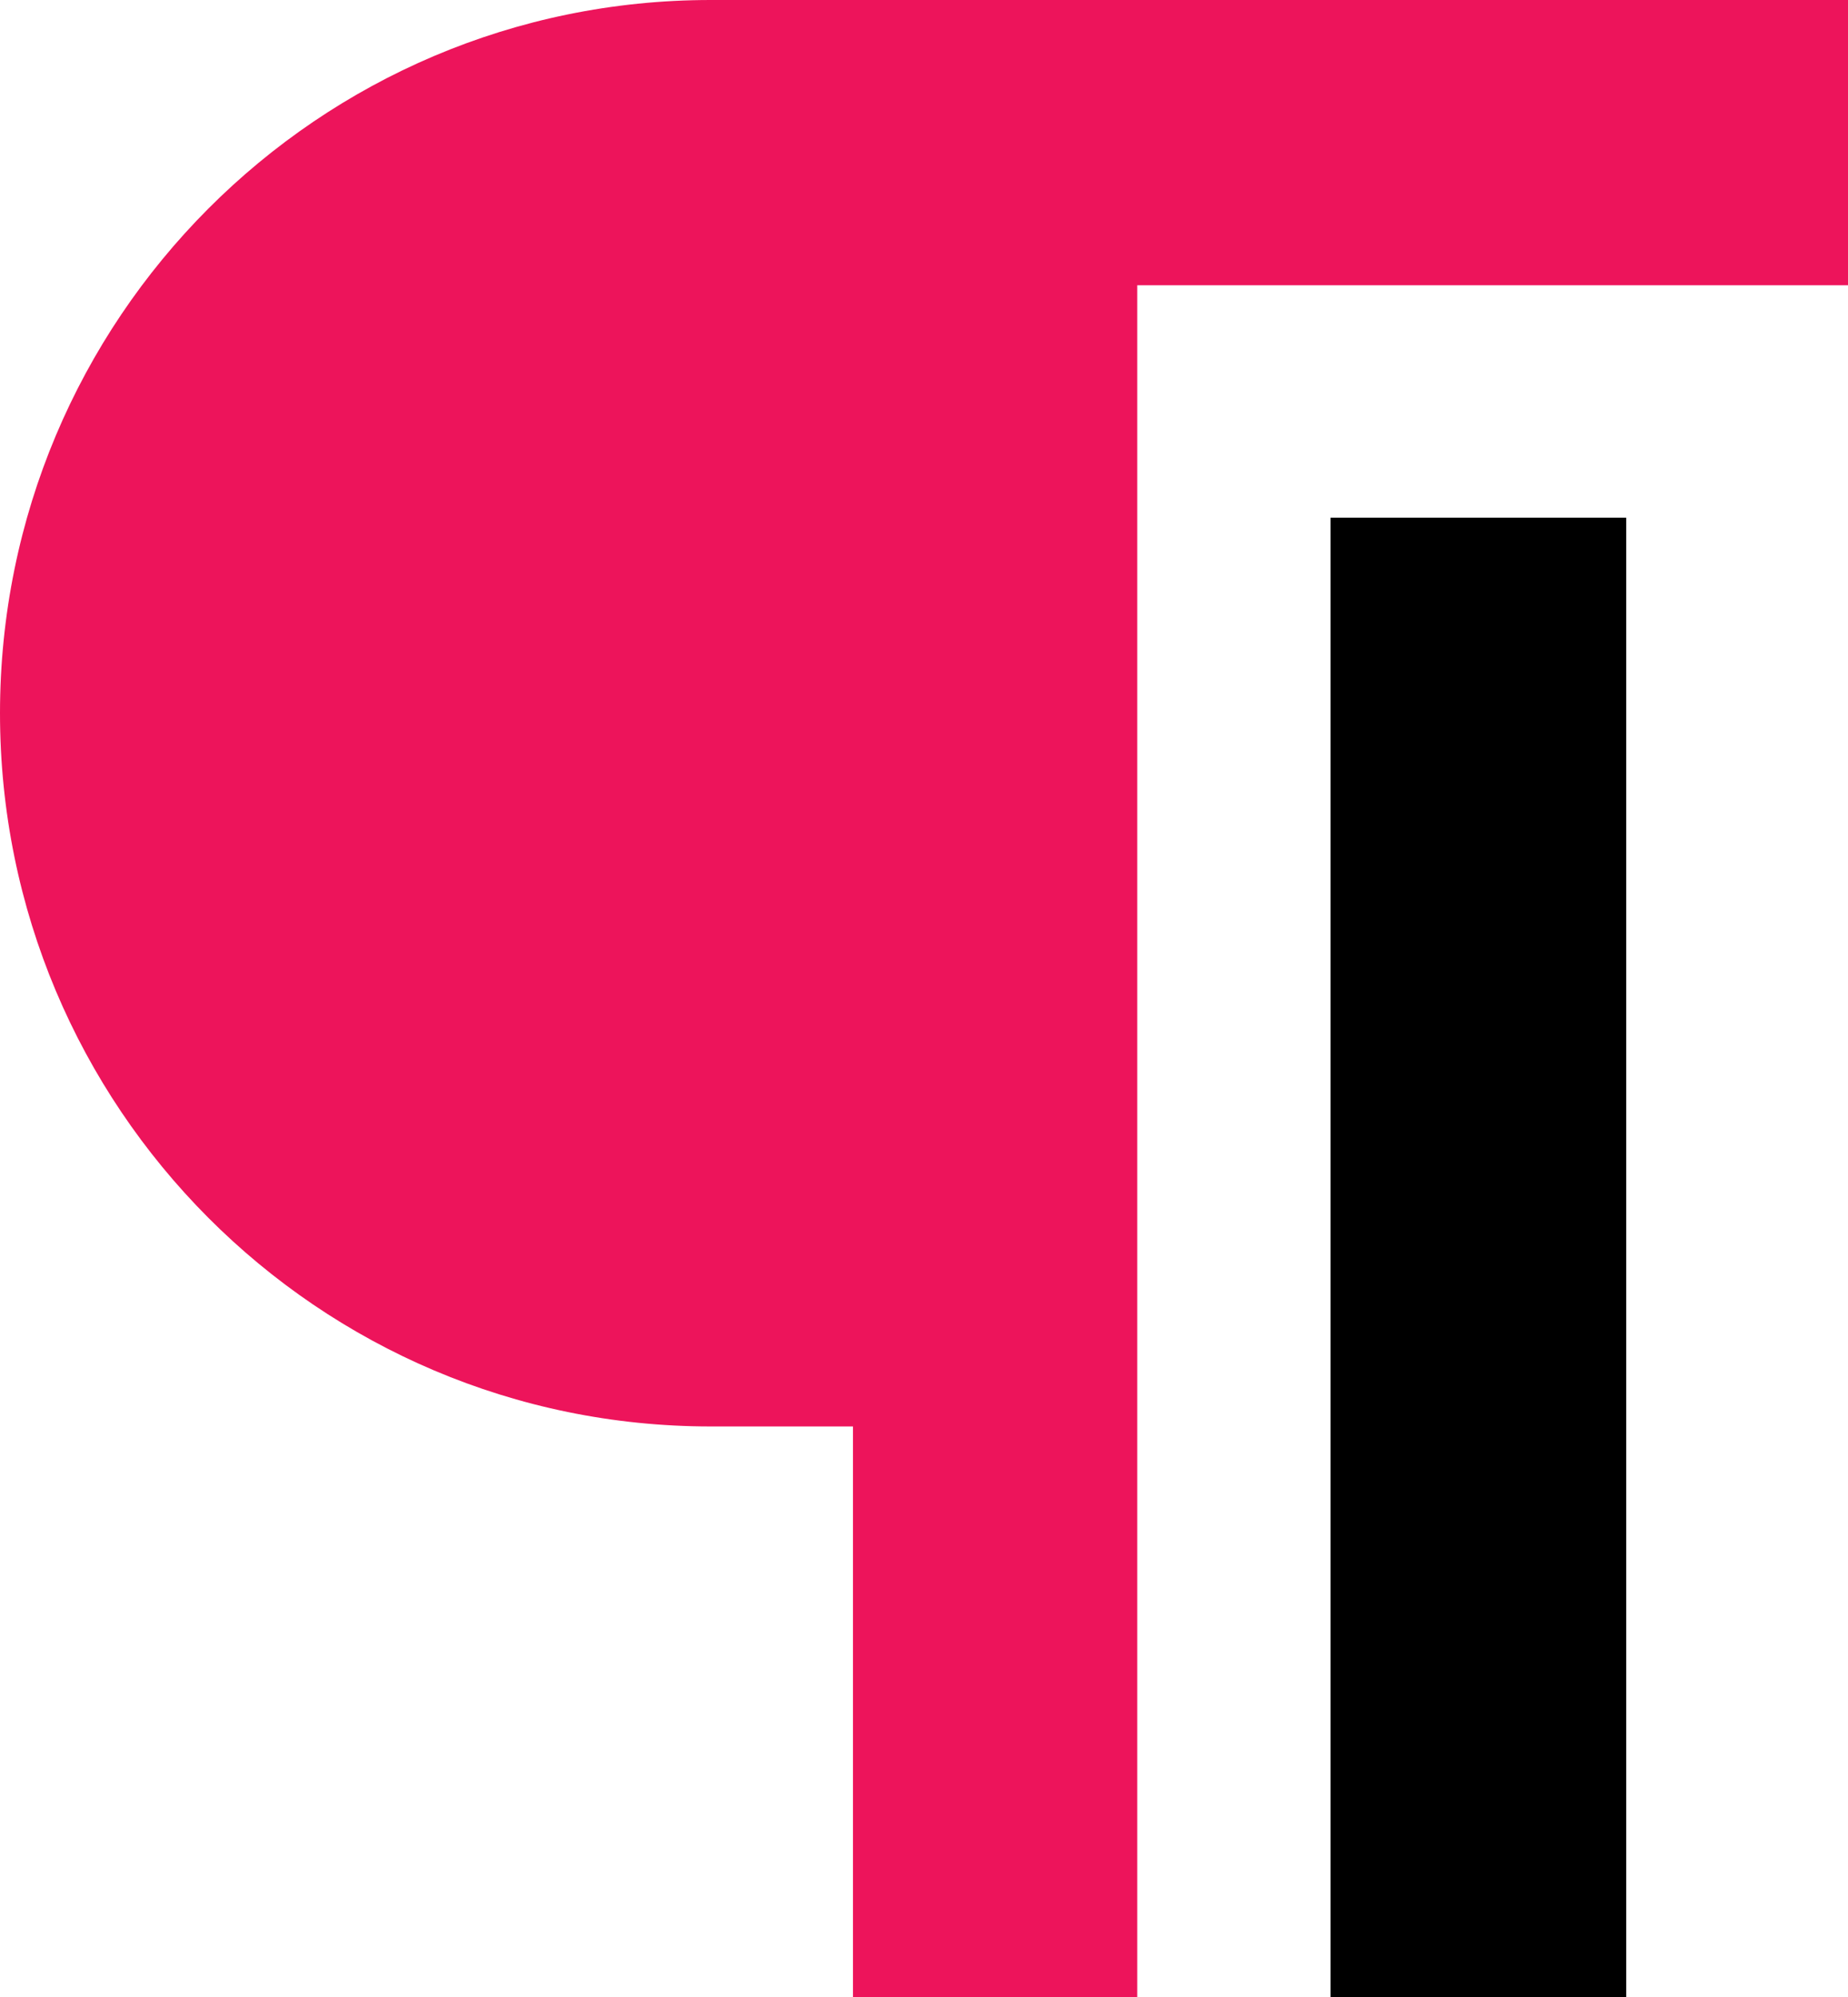
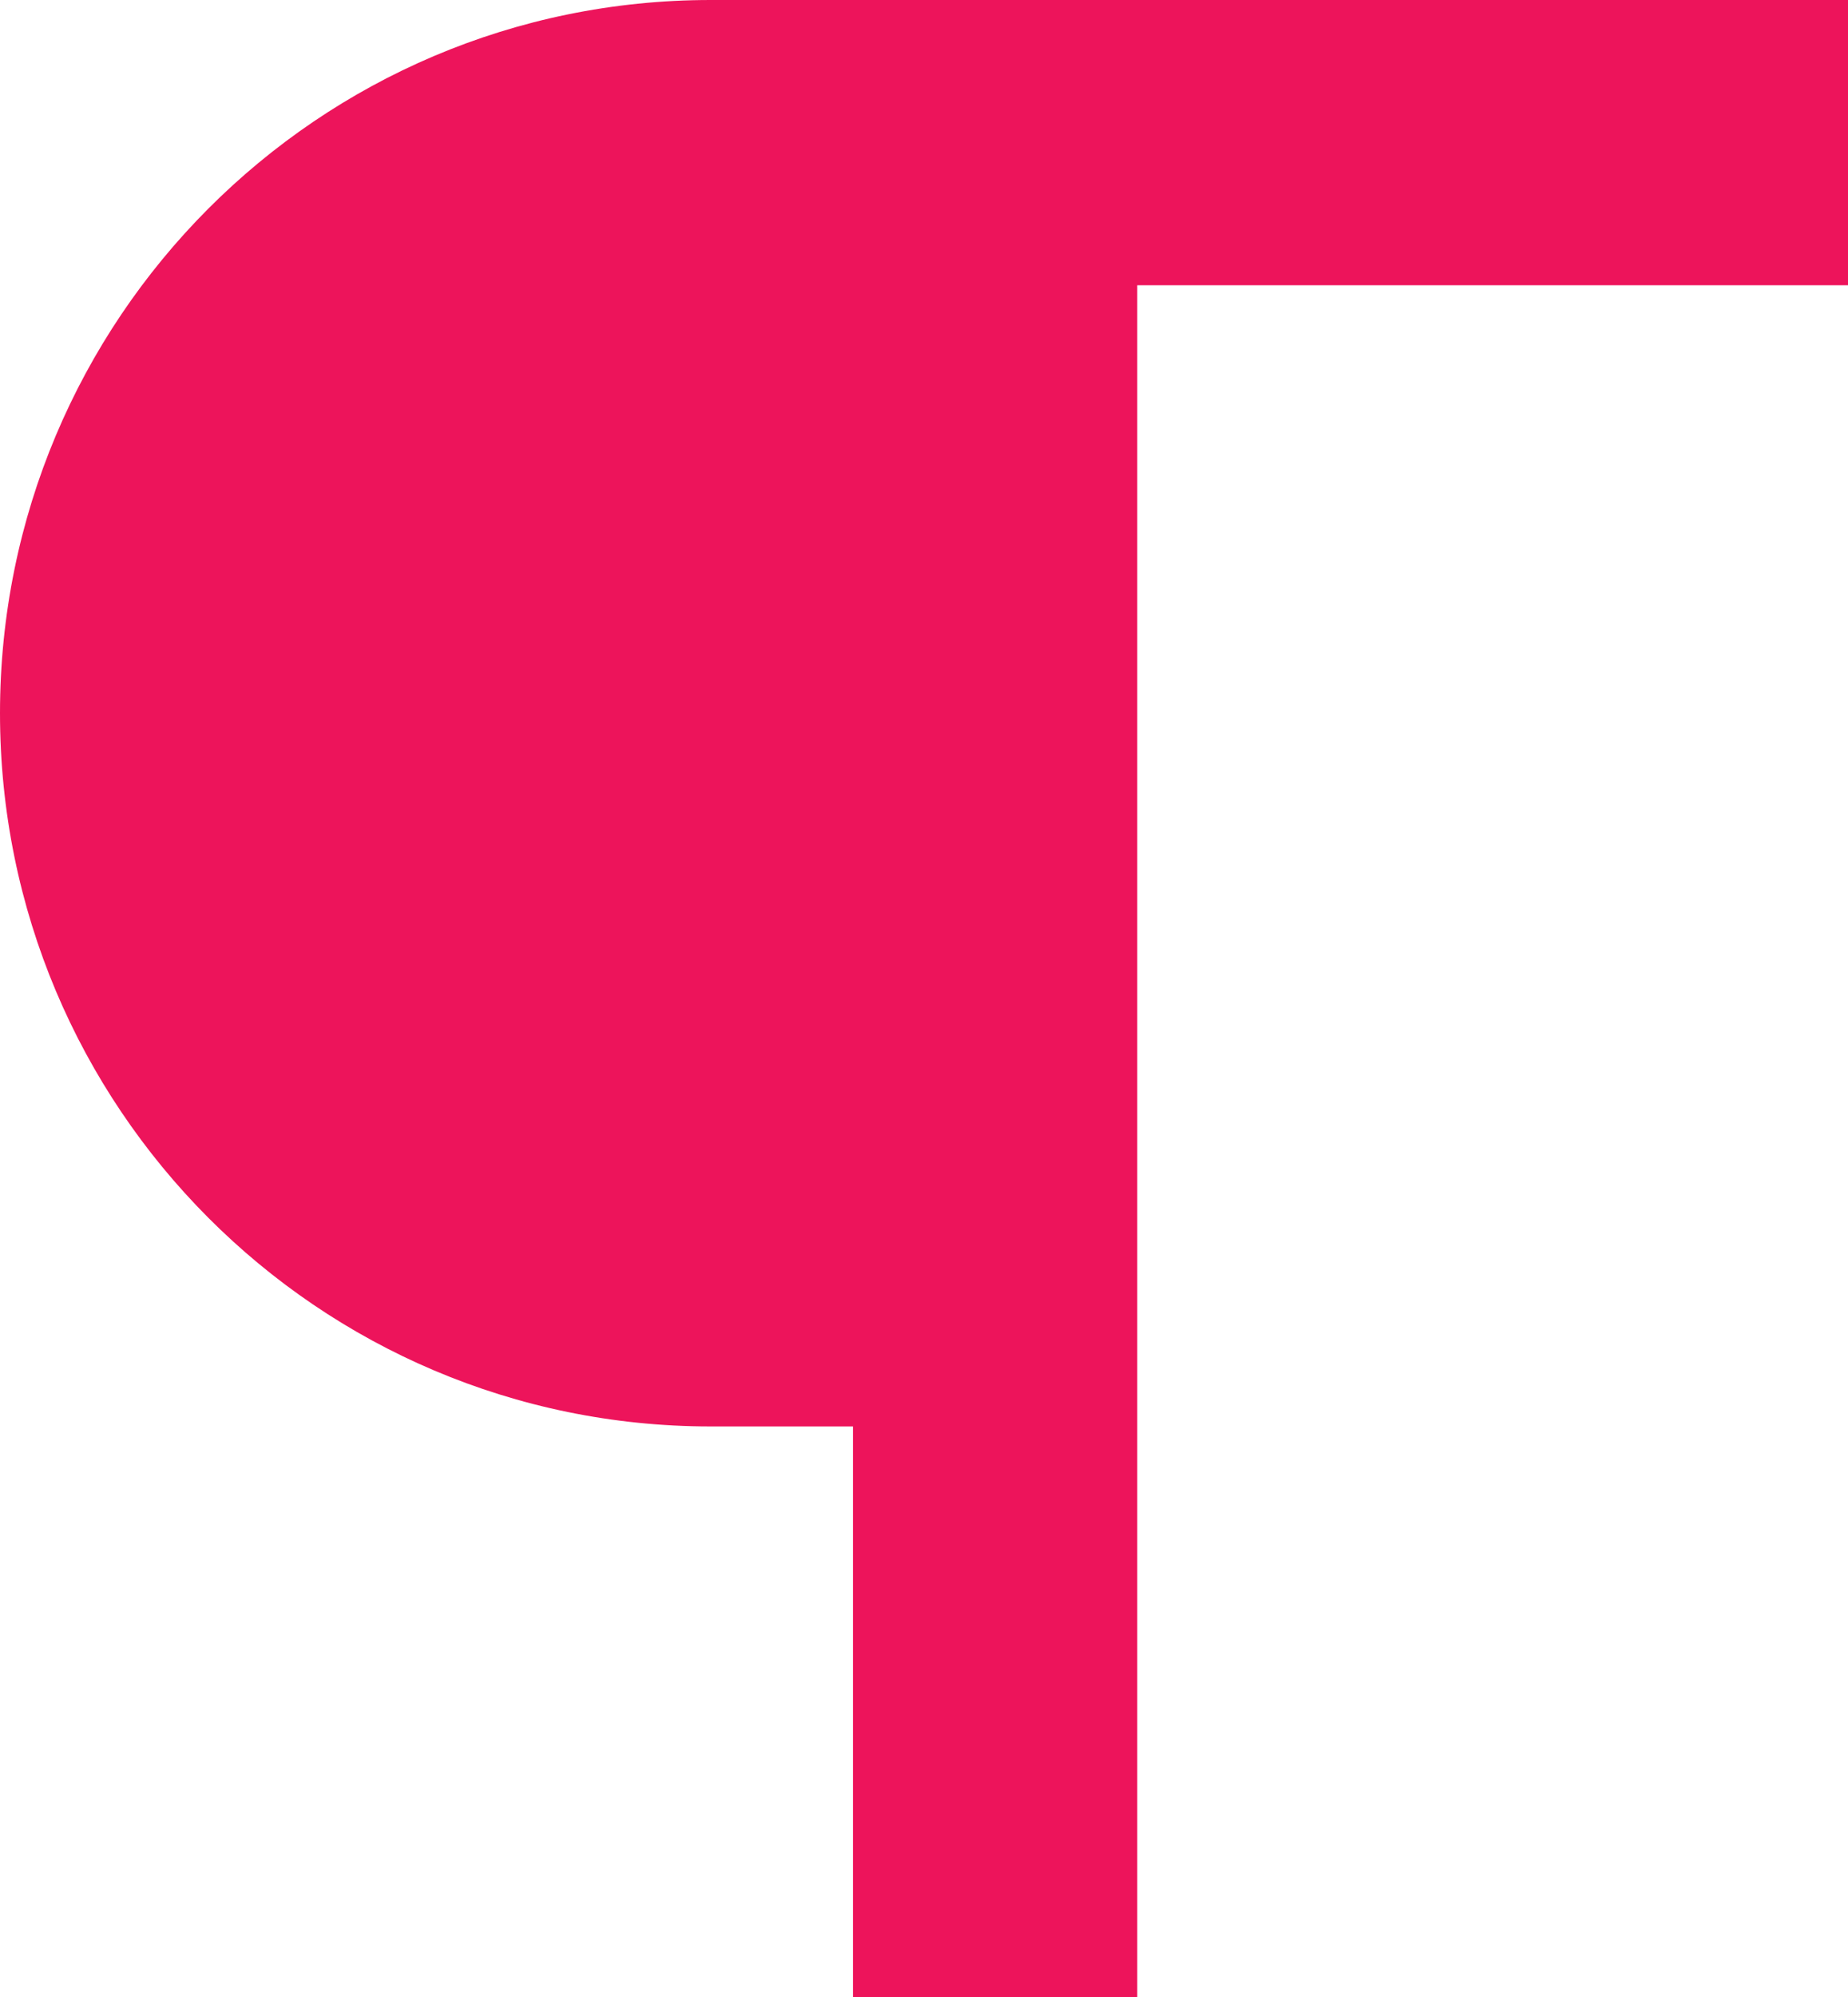
<svg xmlns="http://www.w3.org/2000/svg" width="25" height="27" viewBox="0 0 25 27" fill="none">
-   <path d="M9.615 0H13.461H23.077H25V3.857H23.077H21.154H17.308H15.385V25.071V27H11.539V25.071V19.286H9.615C4.303 19.286 0 14.97 0 9.643C0 4.315 4.303 0 9.615 0Z" fill="#ED145B" />
-   <rect x="18" y="7" width="4" height="20" fill="black" />
+   <path d="M9.615 0H13.461H23.077H25V3.857H23.077H21.154H17.308H15.385V27H11.539V25.071V19.286H9.615C4.303 19.286 0 14.97 0 9.643C0 4.315 4.303 0 9.615 0Z" fill="#ED145B" />
</svg>